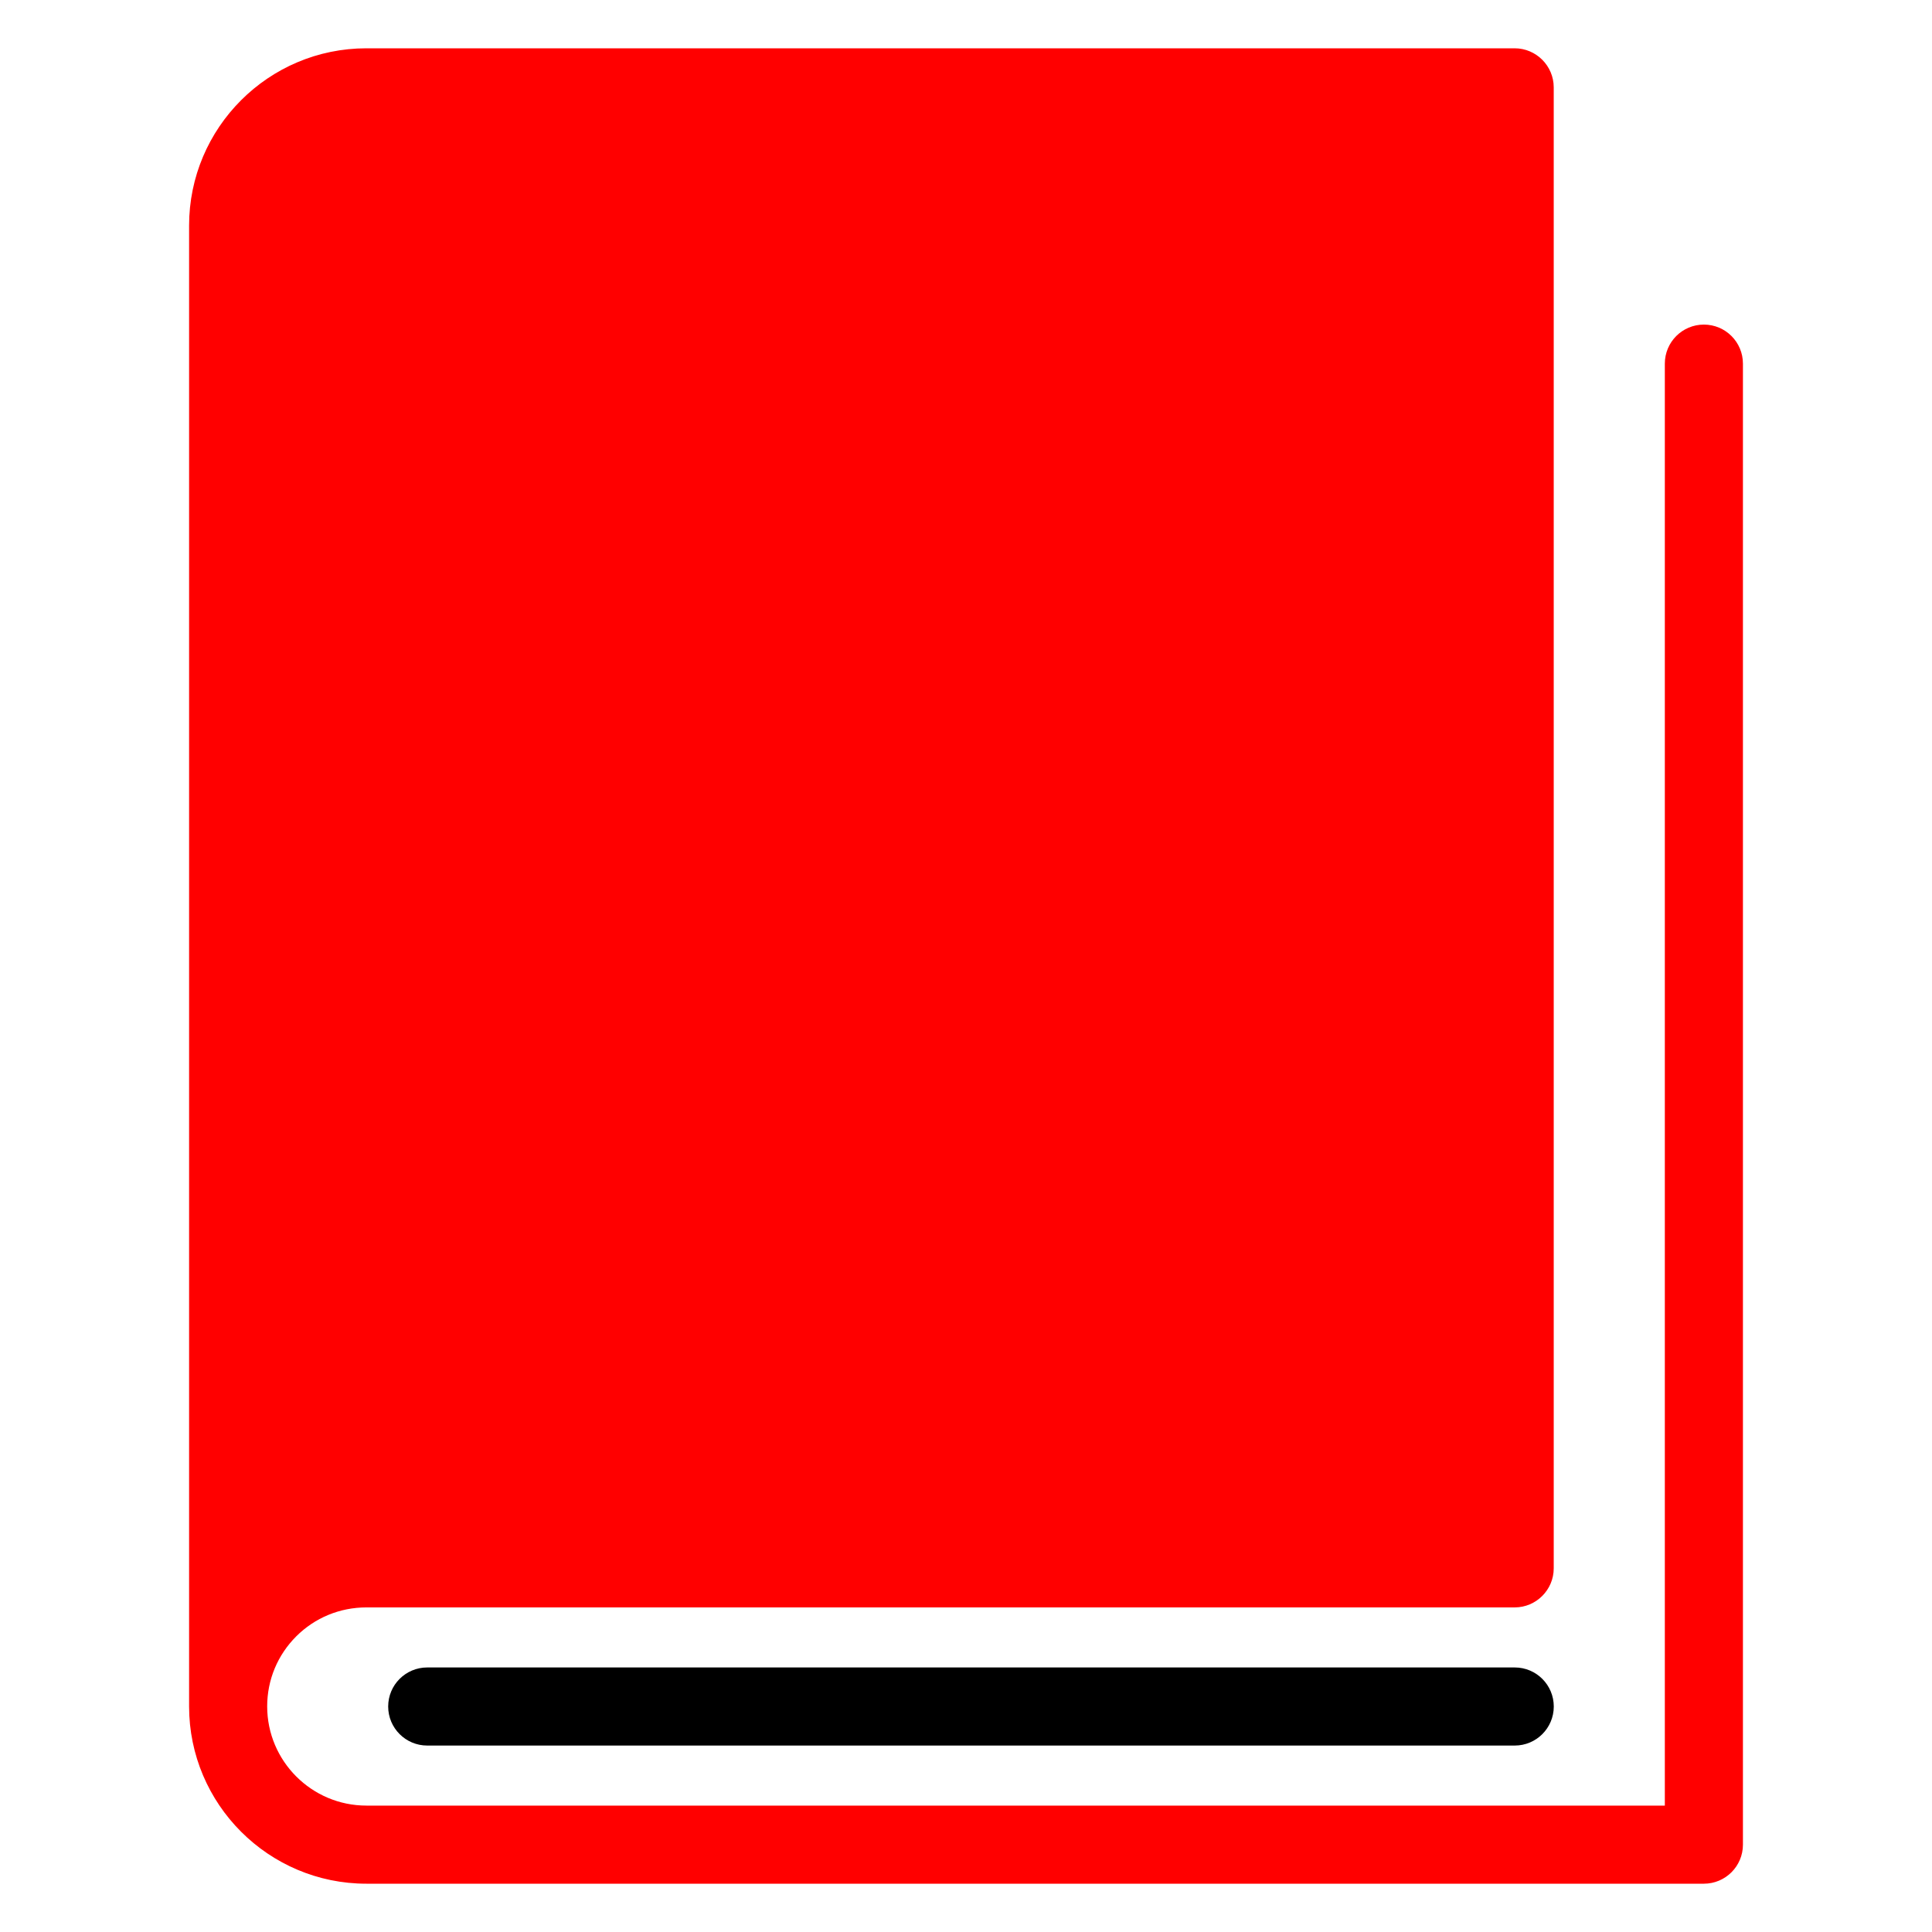
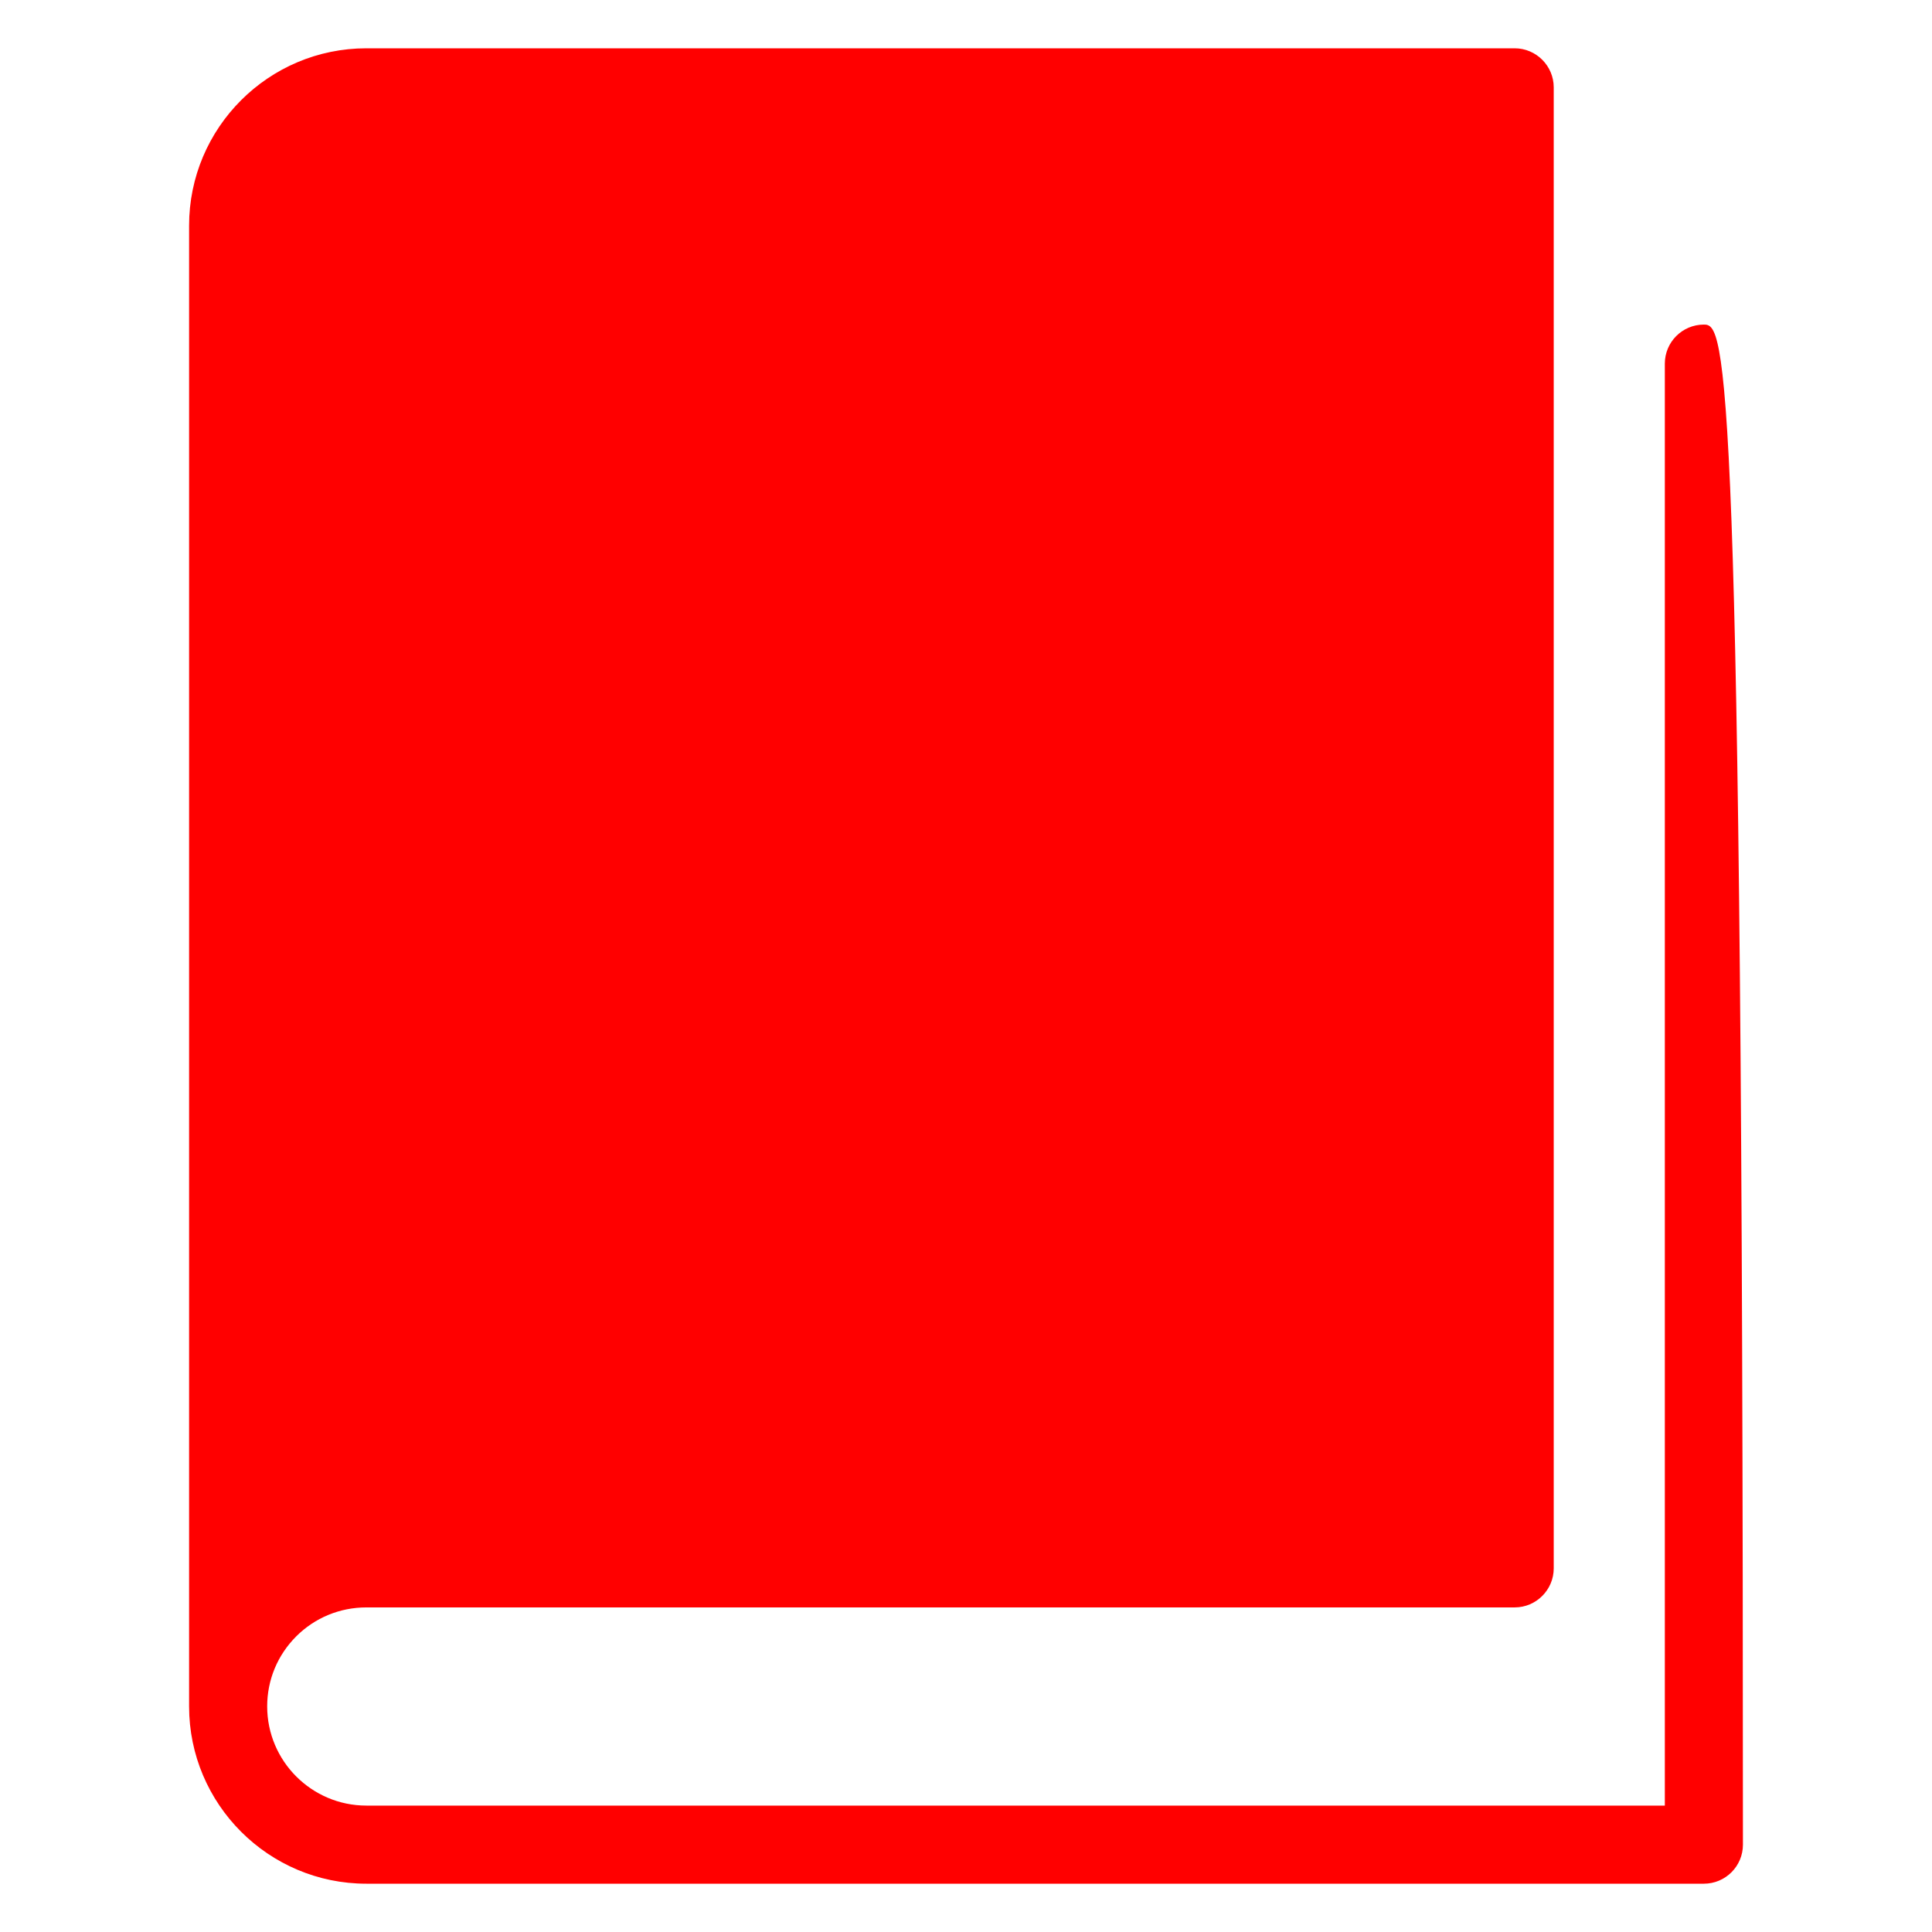
<svg xmlns="http://www.w3.org/2000/svg" width="150" height="150" viewBox="0 0 150 150" fill="none">
-   <path d="M132.289 25.201C130.614 25.201 129.257 26.559 129.257 28.233V140.186H28.446C24.2 140.186 20.745 136.731 20.744 132.485C20.744 132.486 20.744 132.485 20.744 132.485C20.744 130.424 21.548 128.498 23.003 127.043C24.444 125.603 26.384 124.799 28.445 124.799H117.599C119.267 124.799 120.631 123.435 120.631 121.767V6.782C120.631 5.114 119.267 3.75 117.599 3.75H28.445C20.851 3.75 14.681 9.92 14.681 17.515V132.484C14.681 132.484 14.681 132.484 14.681 132.484C14.681 140.074 20.855 146.25 28.446 146.25H132.289C133.963 146.25 135.321 144.892 135.321 143.218V28.233C135.321 26.559 133.963 25.201 132.289 25.201Z" fill="#FF0000" />
-   <path d="M117.603 129.461H33.17C31.495 129.461 30.138 130.818 30.138 132.492C30.138 134.167 31.495 135.524 33.17 135.524H117.603C119.277 135.524 120.635 134.167 120.635 132.492C120.635 130.818 119.277 129.461 117.603 129.461Z" fill="black" />
+   <path d="M132.289 25.201C130.614 25.201 129.257 26.559 129.257 28.233V140.186H28.446C24.2 140.186 20.745 136.731 20.744 132.485C20.744 132.486 20.744 132.485 20.744 132.485C20.744 130.424 21.548 128.498 23.003 127.043C24.444 125.603 26.384 124.799 28.445 124.799H117.599C119.267 124.799 120.631 123.435 120.631 121.767V6.782C120.631 5.114 119.267 3.75 117.599 3.75H28.445C20.851 3.75 14.681 9.92 14.681 17.515V132.484C14.681 132.484 14.681 132.484 14.681 132.484C14.681 140.074 20.855 146.25 28.446 146.25H132.289C133.963 146.25 135.321 144.892 135.321 143.218C135.321 26.559 133.963 25.201 132.289 25.201Z" fill="#FF0000" />
</svg>